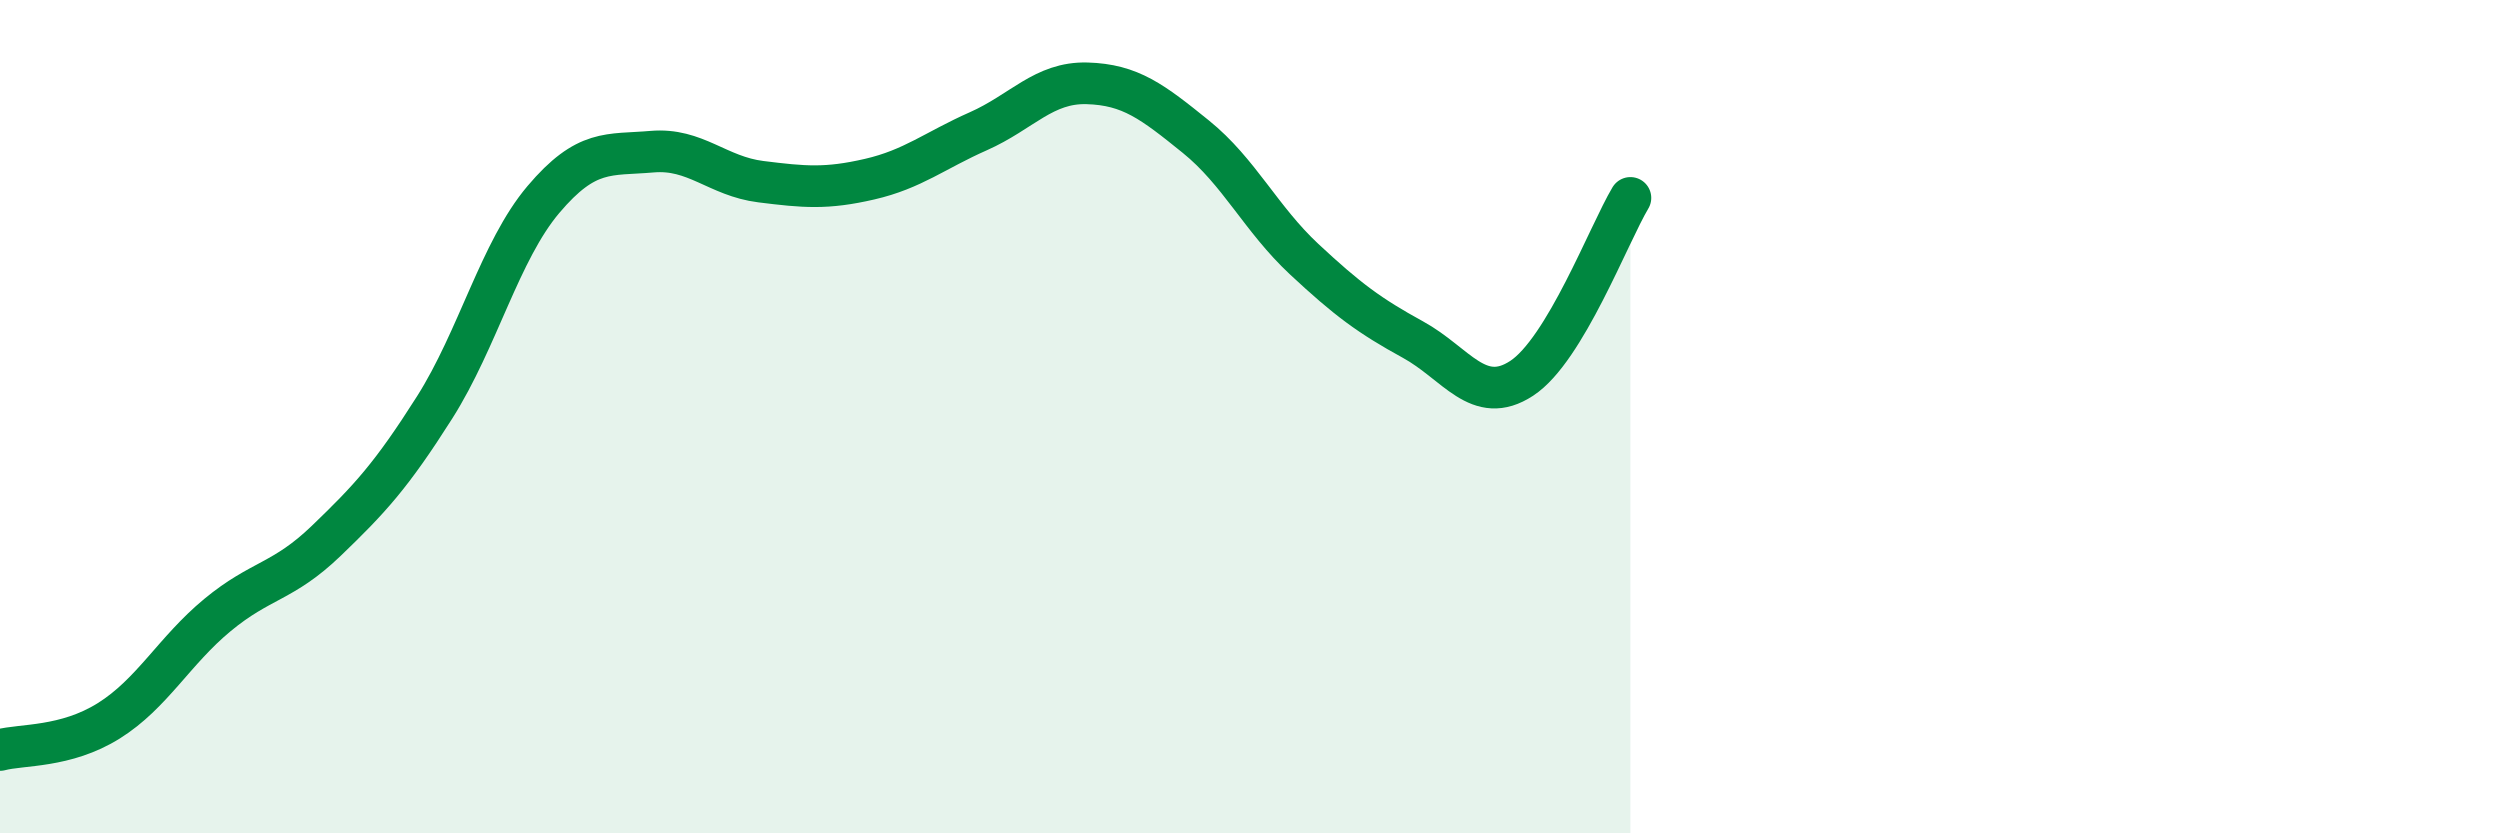
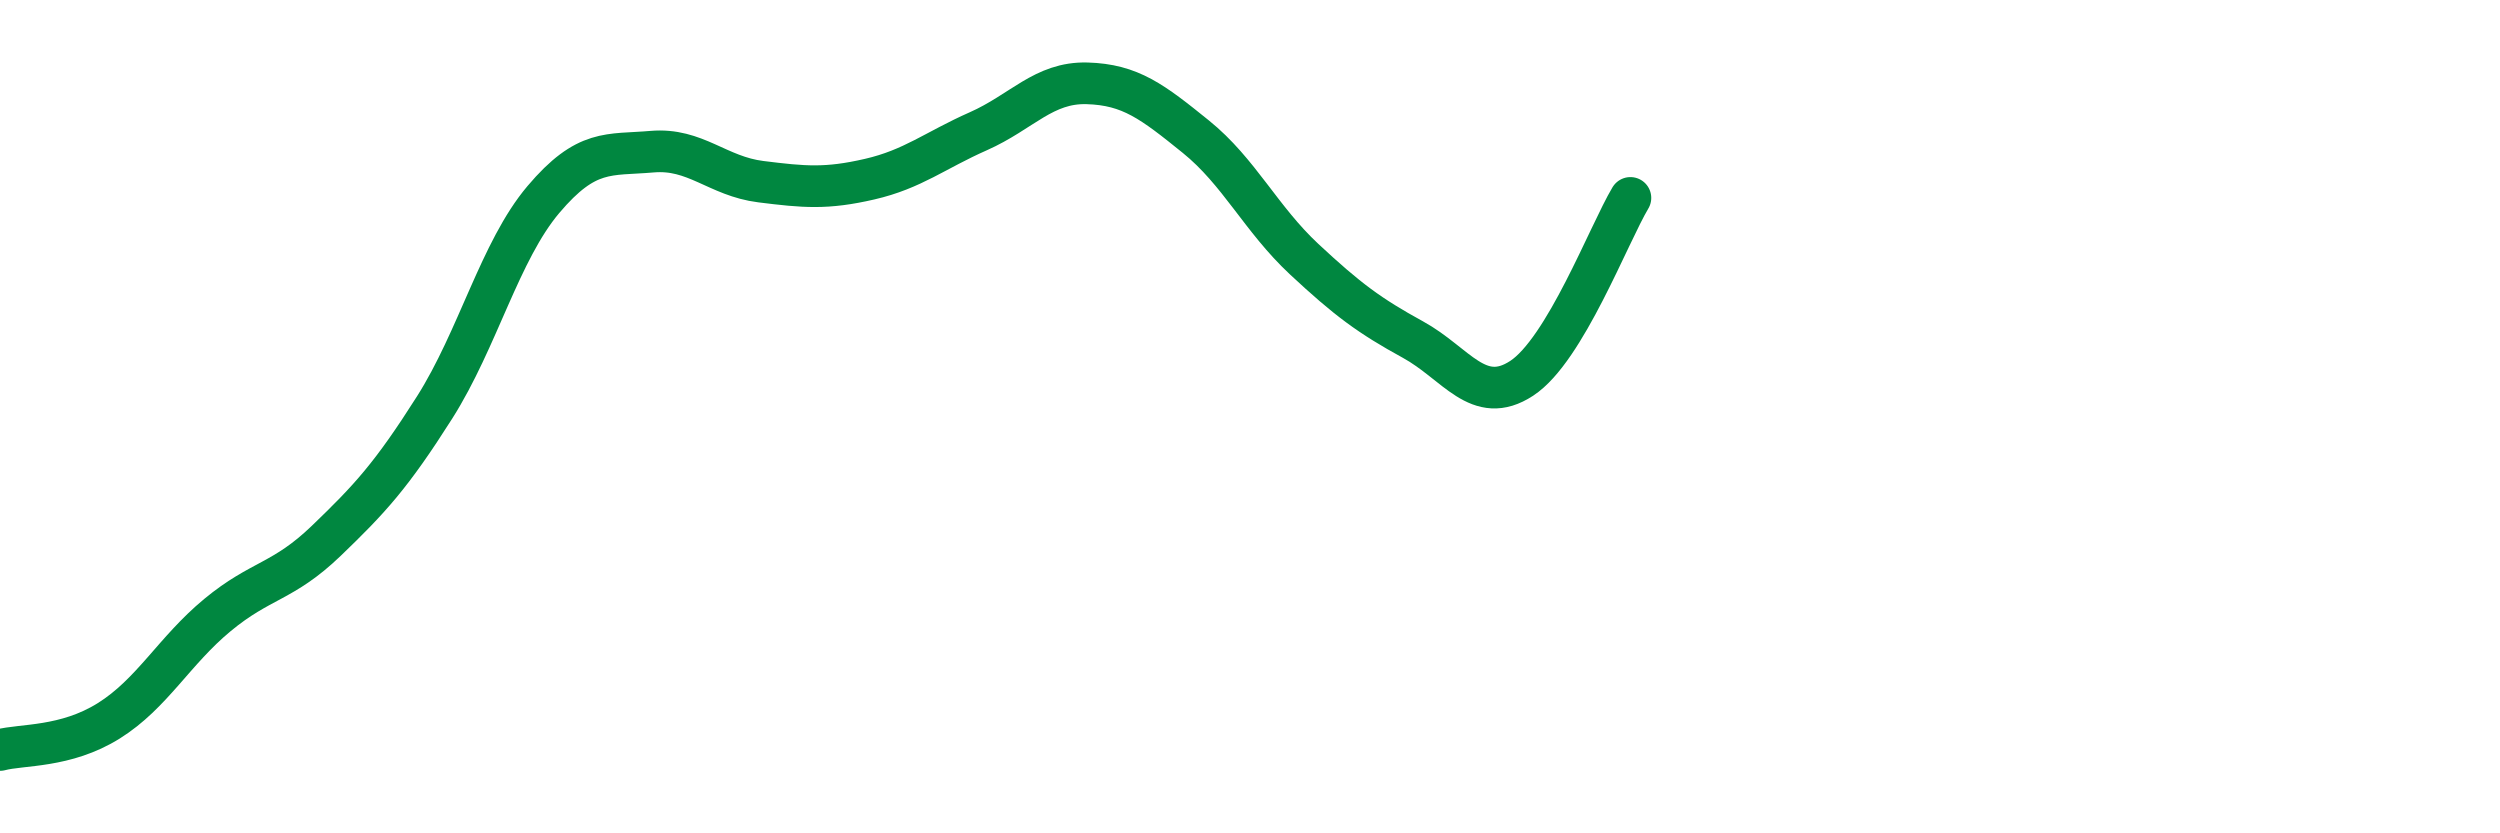
<svg xmlns="http://www.w3.org/2000/svg" width="60" height="20" viewBox="0 0 60 20">
-   <path d="M 0,18 C 0.52,17.86 1.57,17.95 2.61,17.3 C 3.65,16.65 4.18,15.62 5.22,14.76 C 6.26,13.9 6.79,13.98 7.83,12.98 C 8.87,11.98 9.39,11.42 10.43,9.78 C 11.47,8.14 12,6.02 13.04,4.79 C 14.08,3.56 14.61,3.73 15.65,3.64 C 16.69,3.55 17.22,4.23 18.26,4.36 C 19.3,4.49 19.83,4.54 20.87,4.3 C 21.91,4.06 22.44,3.61 23.48,3.15 C 24.52,2.69 25.05,1.97 26.09,2 C 27.13,2.03 27.66,2.44 28.7,3.28 C 29.74,4.12 30.26,5.25 31.3,6.22 C 32.34,7.19 32.87,7.58 33.91,8.15 C 34.95,8.72 35.48,9.76 36.52,9.08 C 37.56,8.4 38.61,5.62 39.13,4.75L39.13 20L0 20Z" fill="#008740" opacity="0.1" stroke-linecap="round" stroke-linejoin="round" />
  <path d="M 0,18 C 0.52,17.86 1.57,17.95 2.61,17.3 C 3.65,16.65 4.18,15.62 5.22,14.76 C 6.26,13.9 6.79,13.98 7.83,12.98 C 8.87,11.98 9.39,11.42 10.43,9.78 C 11.47,8.14 12,6.02 13.04,4.79 C 14.08,3.56 14.61,3.73 15.65,3.64 C 16.69,3.55 17.22,4.23 18.26,4.36 C 19.3,4.49 19.83,4.54 20.87,4.3 C 21.91,4.06 22.44,3.61 23.48,3.15 C 24.52,2.69 25.05,1.97 26.09,2 C 27.13,2.03 27.66,2.44 28.7,3.28 C 29.74,4.12 30.26,5.25 31.3,6.22 C 32.34,7.19 32.87,7.58 33.91,8.15 C 34.95,8.72 35.48,9.76 36.52,9.08 C 37.56,8.4 38.61,5.62 39.13,4.75" stroke="#008740" stroke-width="1" fill="none" stroke-linecap="round" stroke-linejoin="round" />
</svg>